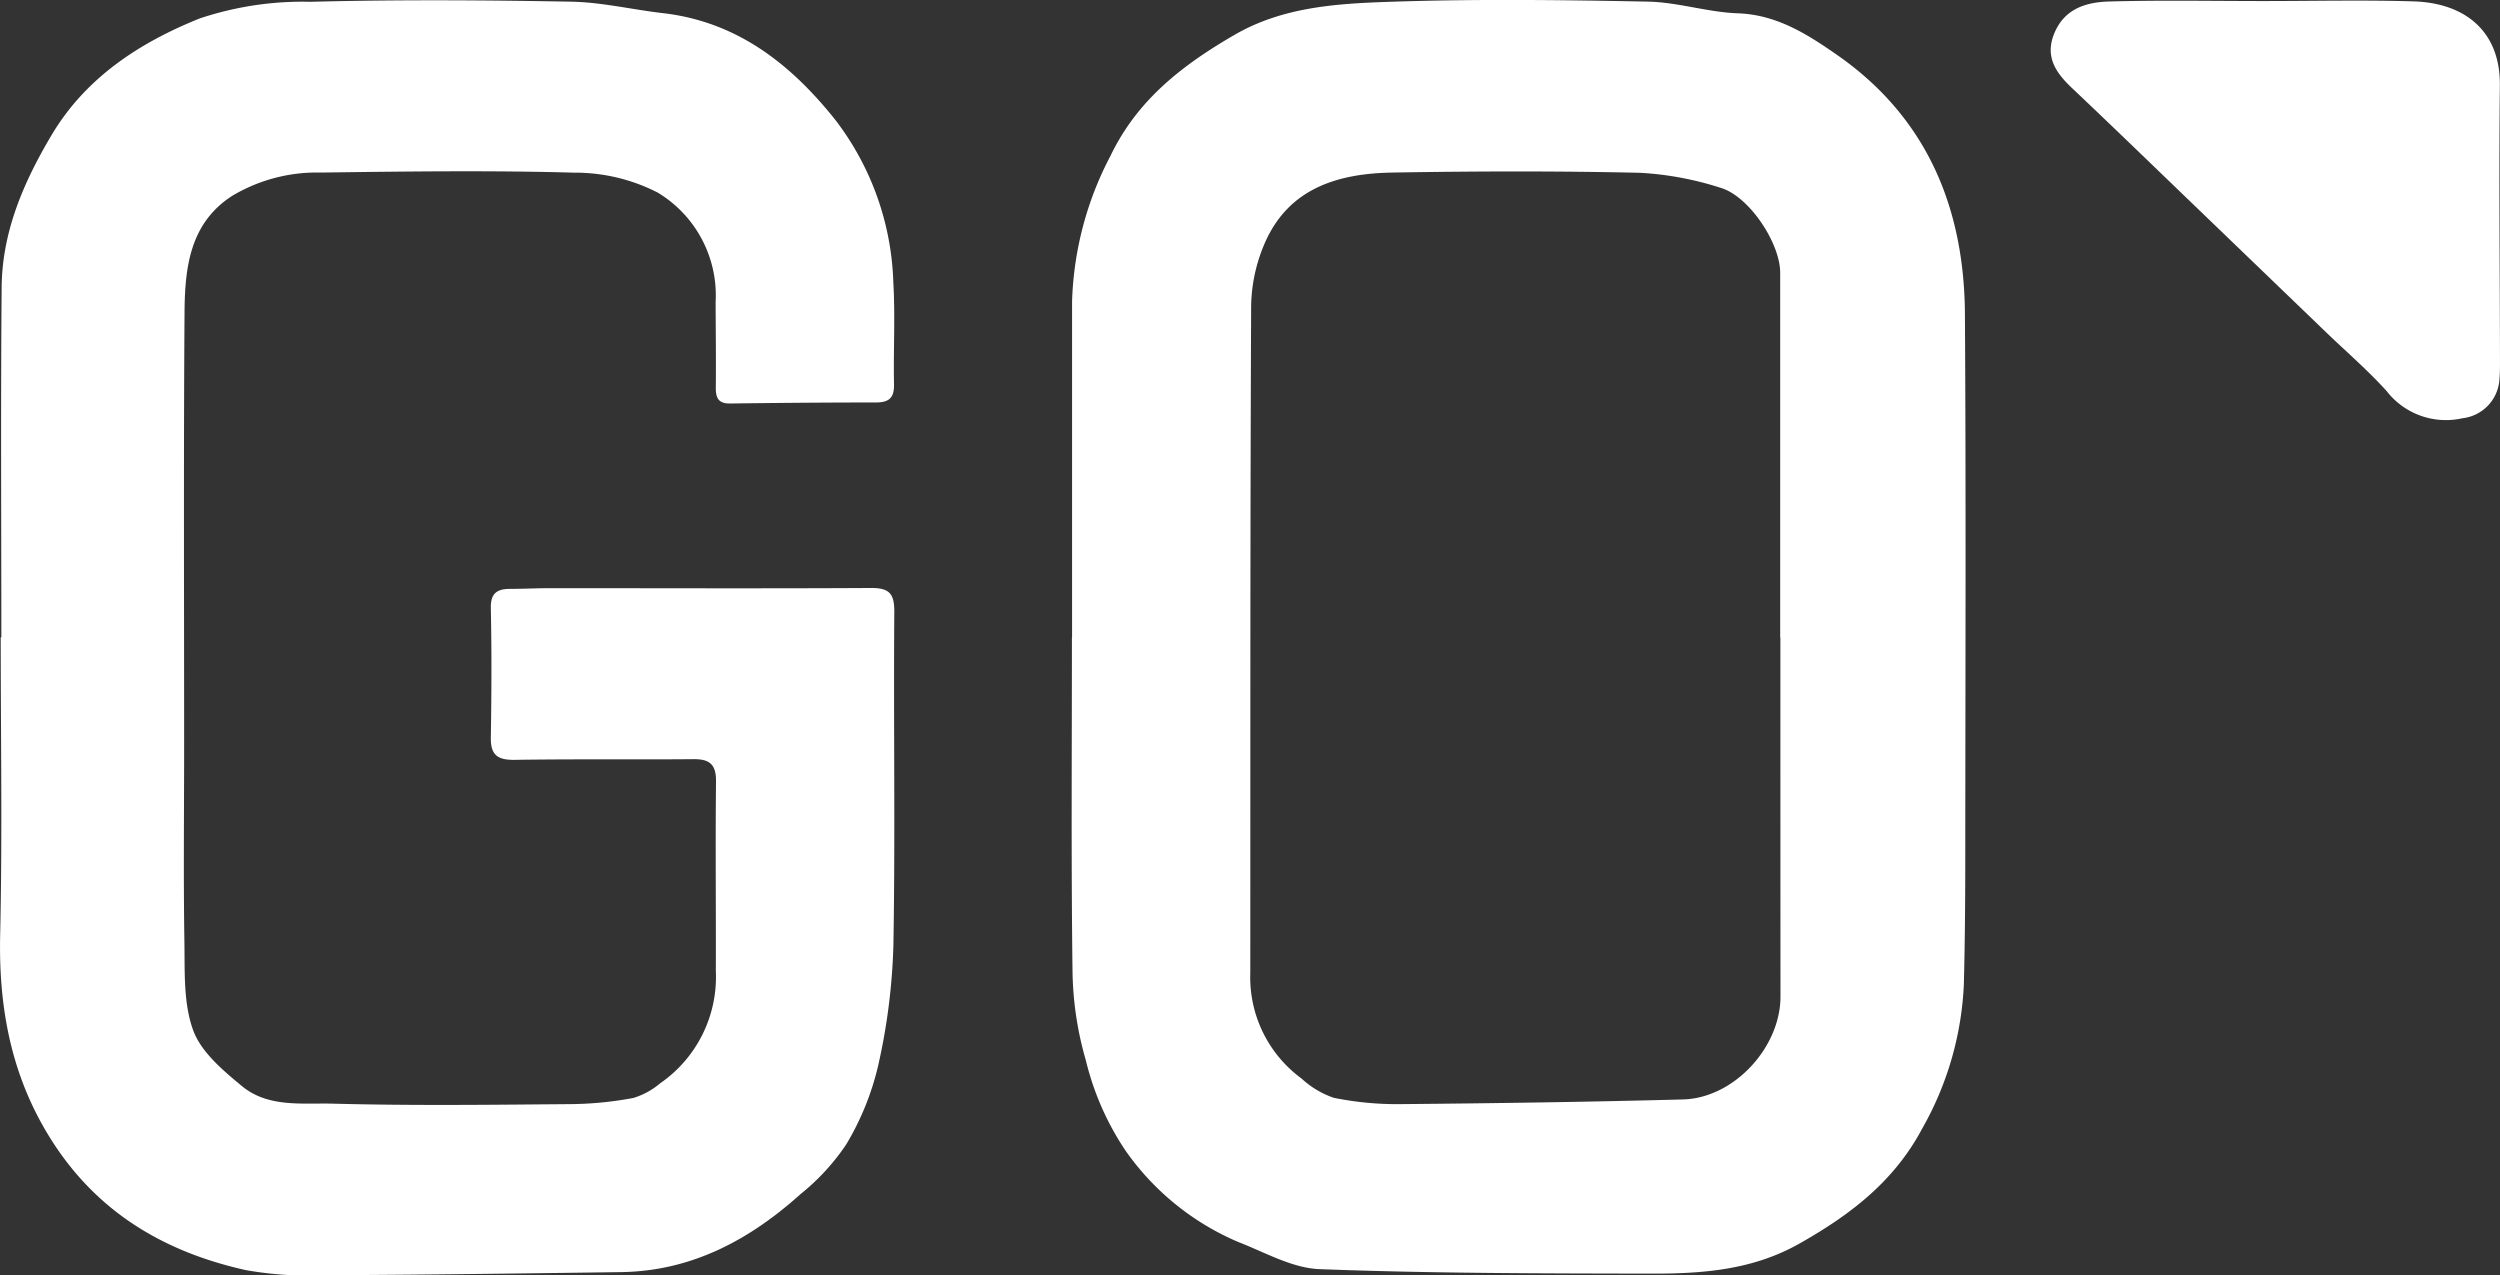
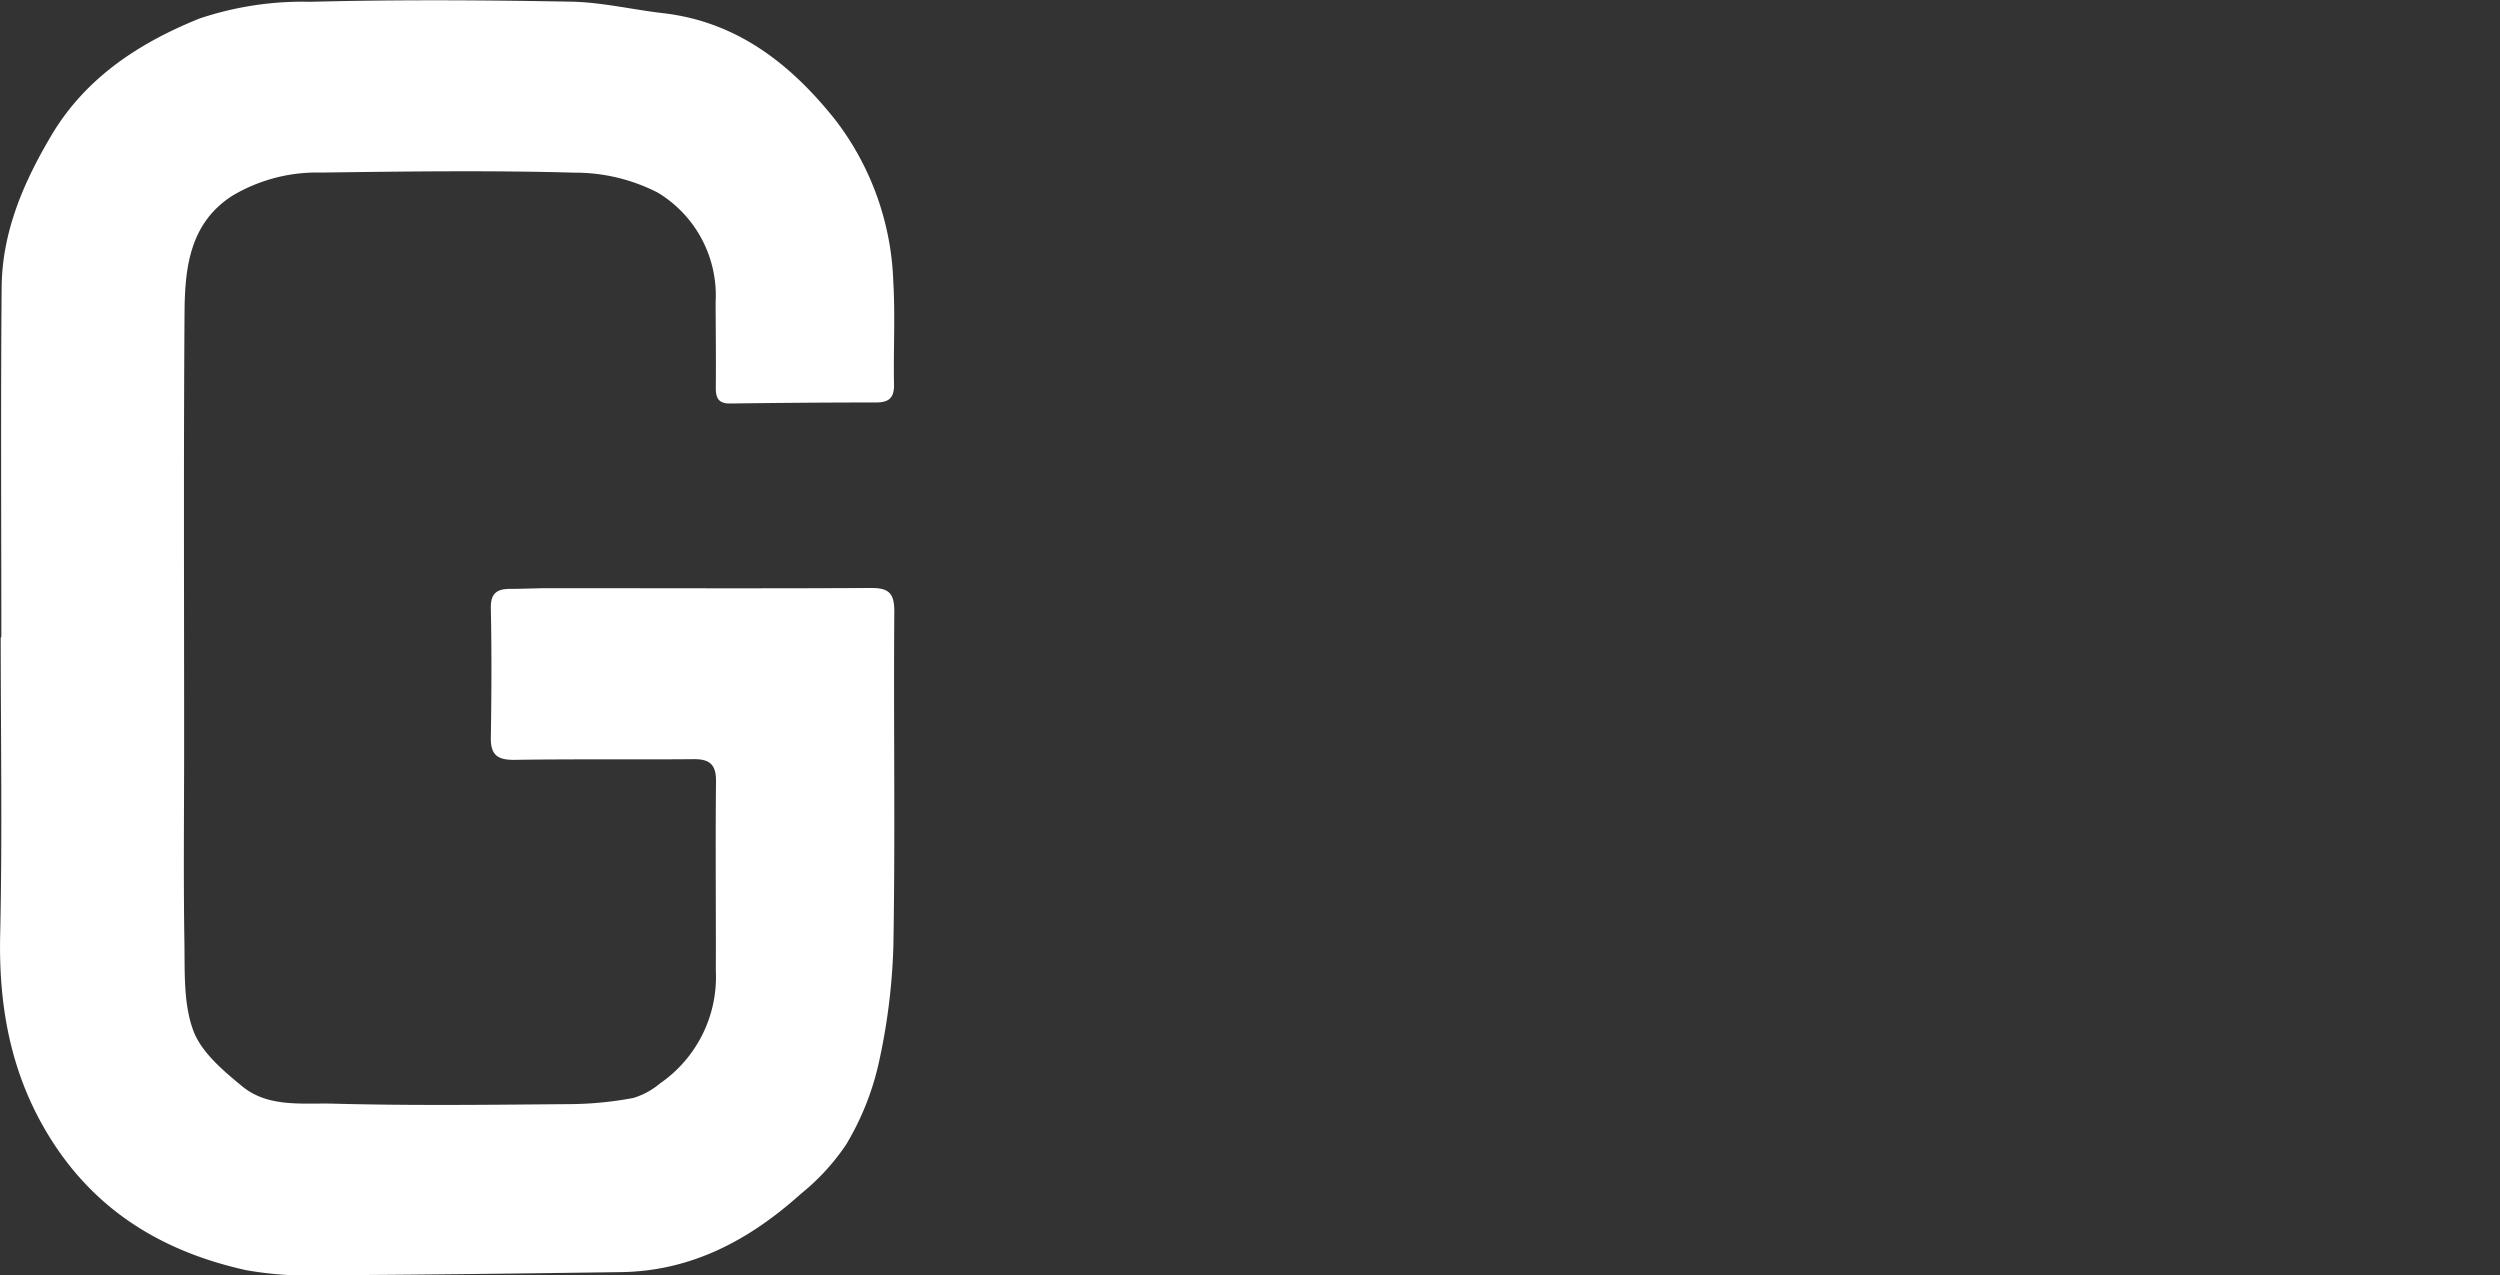
<svg xmlns="http://www.w3.org/2000/svg" width="172.522" height="88" viewBox="0 0 172.522 88">
  <rect x="0" y="0" width="172.522" height="88" fill="#333333" stroke="none" />
  <g id="go-yakit" transform="translate(-228.001 -373)">
    <g id="PCMrPU.tif" transform="translate(-249.184 125.508)">
      <g id="Group_172" data-name="Group 172" transform="translate(477.184 247.492)">
        <g id="Group_171" data-name="Group 171" transform="translate(0 0)">
          <path id="Path_597" data-name="Path 597" d="M477.278,291.531c0-8.051-.048-16.1.021-24.152.033-3.828,1.507-7.237,3.44-10.492,2.383-4.013,6.123-6.406,10.224-8.057a22.391,22.391,0,0,1,7.655-1.15c5.992-.155,11.993-.118,17.987-.008,2.113.039,4.214.548,6.327.791,5.129.589,8.841,3.528,11.9,7.369a19.385,19.385,0,0,1,4,11.212c.137,2.34,0,4.7.048,7.043.019.944-.365,1.244-1.261,1.243-3.354,0-6.708.028-10.061.071-.8.01-.983-.392-.976-1.1.02-1.97-.007-3.941-.012-5.912a8.283,8.283,0,0,0-3.986-7.537,12.491,12.491,0,0,0-5.767-1.381c-5.823-.163-11.656-.083-17.483-.007a11.4,11.4,0,0,0-6.114,1.6c-2.929,1.878-3.274,4.944-3.3,7.992-.07,9.979-.027,19.96-.028,29.939,0,4.529-.054,9.058.019,13.585.033,2.044-.074,4.227.607,6.08.553,1.505,2.059,2.771,3.377,3.858,1.8,1.484,4.161,1.145,6.282,1.2,5.489.146,10.985.076,16.478.031a24.394,24.394,0,0,0,4.244-.426,5.2,5.2,0,0,0,1.831-1,8.921,8.921,0,0,0,3.854-7.764c.014-4.361-.034-8.722.012-13.082.012-1.167-.44-1.542-1.55-1.532-4.109.037-8.219-.017-12.328.047-1.172.018-1.681-.31-1.661-1.533.048-2.976.062-5.954,0-8.93-.022-1.036.425-1.331,1.325-1.335.922,0,1.844-.049,2.766-.049,7.38,0,14.76.029,22.14-.012,1.264-.007,1.622.381,1.612,1.66-.058,7.673.07,15.348-.063,23.02a42.822,42.822,0,0,1-1.058,8.309,18.923,18.923,0,0,1-2.205,5.421,15.369,15.369,0,0,1-3.125,3.4c-3.524,3.17-7.525,5.33-12.4,5.4-6.787.093-13.575.183-20.363.215a25.167,25.167,0,0,1-5.51-.348c-5.488-1.214-10.081-3.852-13.265-8.707-2.9-4.427-3.832-9.247-3.714-14.461.154-6.832.038-13.669.038-20.5Z" transform="translate(-477.184 -247.556)" fill="#fff" />
-           <path id="Path_598" data-name="Path 598" d="M771.12,291.477q0-11.574,0-23.148a23.037,23.037,0,0,1,2.66-10.1c1.864-3.879,5.007-6.28,8.568-8.341,3.346-1.937,7.1-2.152,10.775-2.274,5.906-.2,11.825-.127,17.736-.01,2.072.041,4.129.734,6.2.806,2.694.093,4.811,1.452,6.839,2.862,6.2,4.309,8.791,10.542,8.837,17.892.077,12.244.032,24.489.025,36.734,0,3.186-.015,6.372-.1,9.556a22.106,22.106,0,0,1-2.866,9.907c-1.952,3.678-4.993,5.983-8.51,7.966-3.229,1.821-6.694,2.064-10.215,2.057-7.625-.015-15.255-.018-22.873-.31-1.9-.073-3.783-1.171-5.64-1.887a18.187,18.187,0,0,1-7.747-6.292,19.28,19.28,0,0,1-2.738-6.23,23.129,23.129,0,0,1-.92-6.17c-.1-7.673-.041-15.347-.041-23.021Zm48.879.005h-.012q0-12.582,0-25.163c0-2.064-2.154-5.3-4.121-5.869a22.039,22.039,0,0,0-5.532-1.033c-5.7-.13-11.407-.113-17.109-.017-3.783.064-7.21,1.089-8.847,4.963a11.313,11.313,0,0,0-.9,4.235c-.069,15.349-.05,30.7-.059,46.049a8.661,8.661,0,0,0,3.539,7.275,6.212,6.212,0,0,0,2.225,1.329,21.875,21.875,0,0,0,4.62.435c6.494-.057,12.988-.15,19.48-.323,3.51-.094,6.724-3.583,6.724-7.1Q820,303.875,820,291.482Z" transform="translate(-697.137 -247.492)" fill="#fff" />
-           <path id="Path_599" data-name="Path 599" d="M1054.286,247.689c3.436,0,6.875-.081,10.308.023,3.59.108,6,2.09,5.963,5.783-.068,6.369,0,12.739.009,19.109,0,.377,0,.756-.034,1.131a2.884,2.884,0,0,1-2.556,2.745,5.174,5.174,0,0,1-5.231-1.876c-1.3-1.437-2.776-2.706-4.173-4.051q-4.987-4.8-9.972-9.6c-2.5-2.408-5-4.829-7.521-7.213-1.137-1.073-1.957-2.184-1.258-3.849.714-1.7,2.222-2.126,3.78-2.17C1047.16,247.621,1050.724,247.689,1054.286,247.689Z" transform="translate(-898.044 -247.617)" fill="#fff" />
        </g>
      </g>
    </g>
  </g>
</svg>